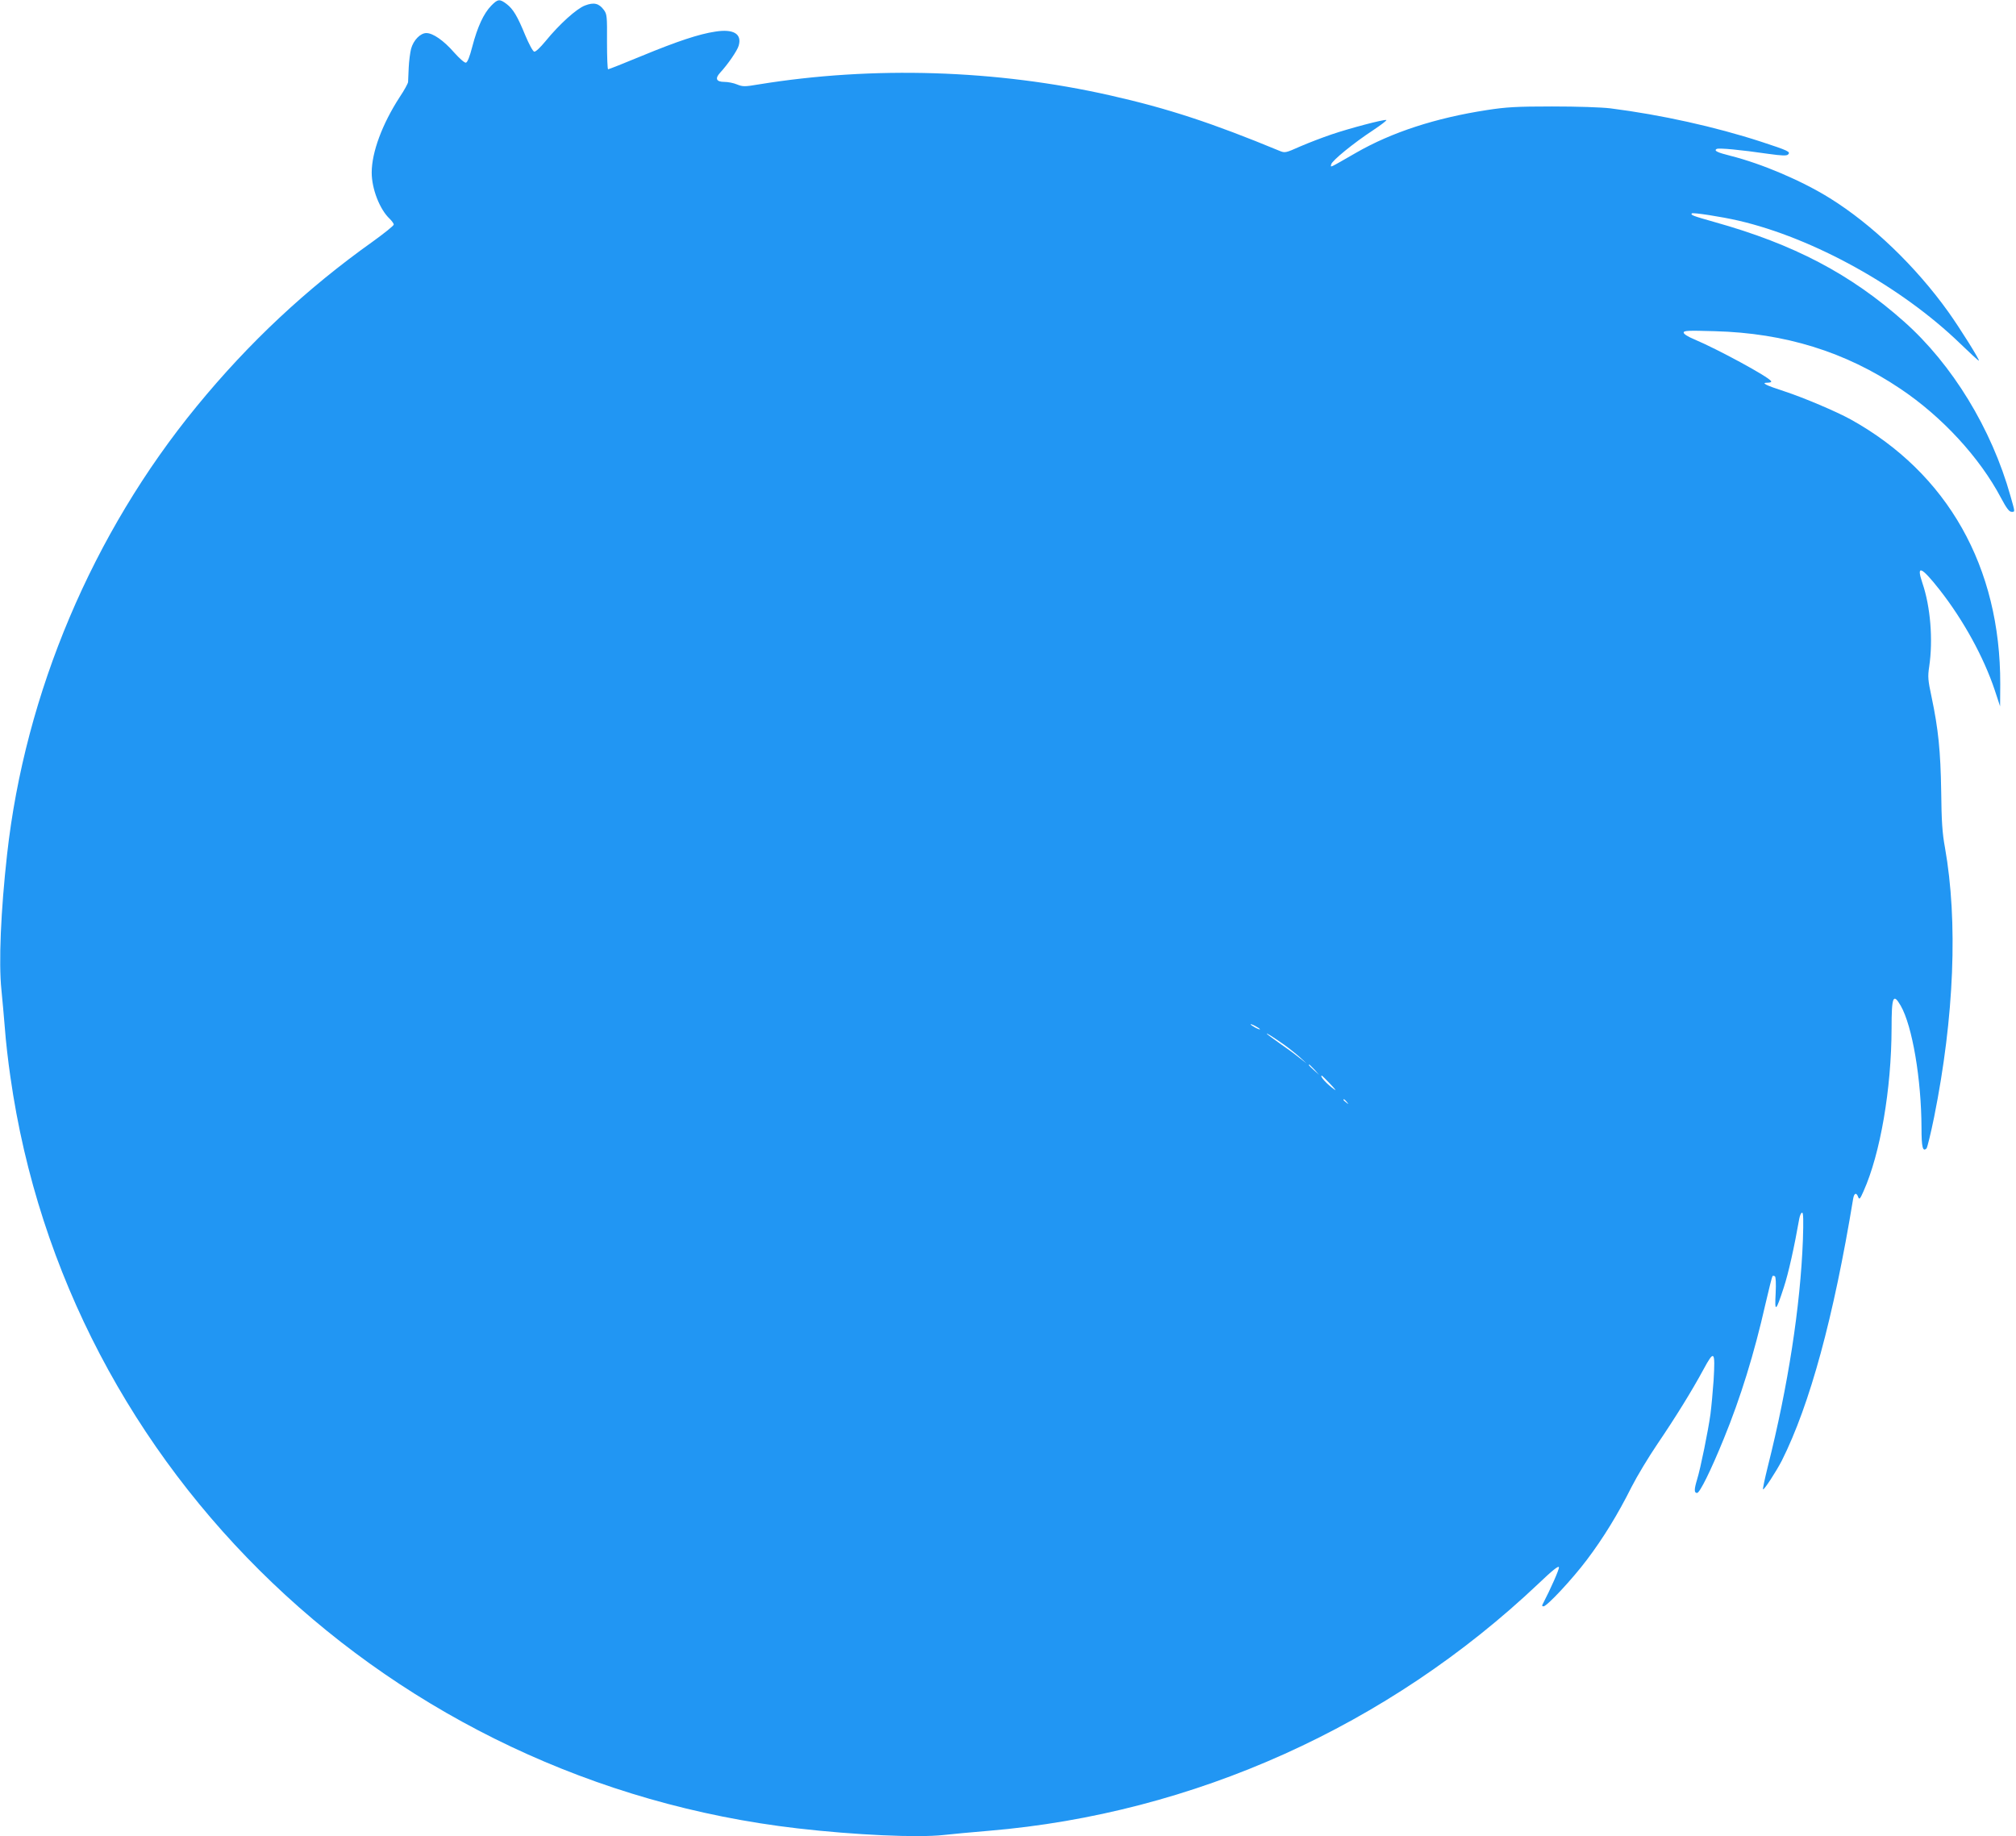
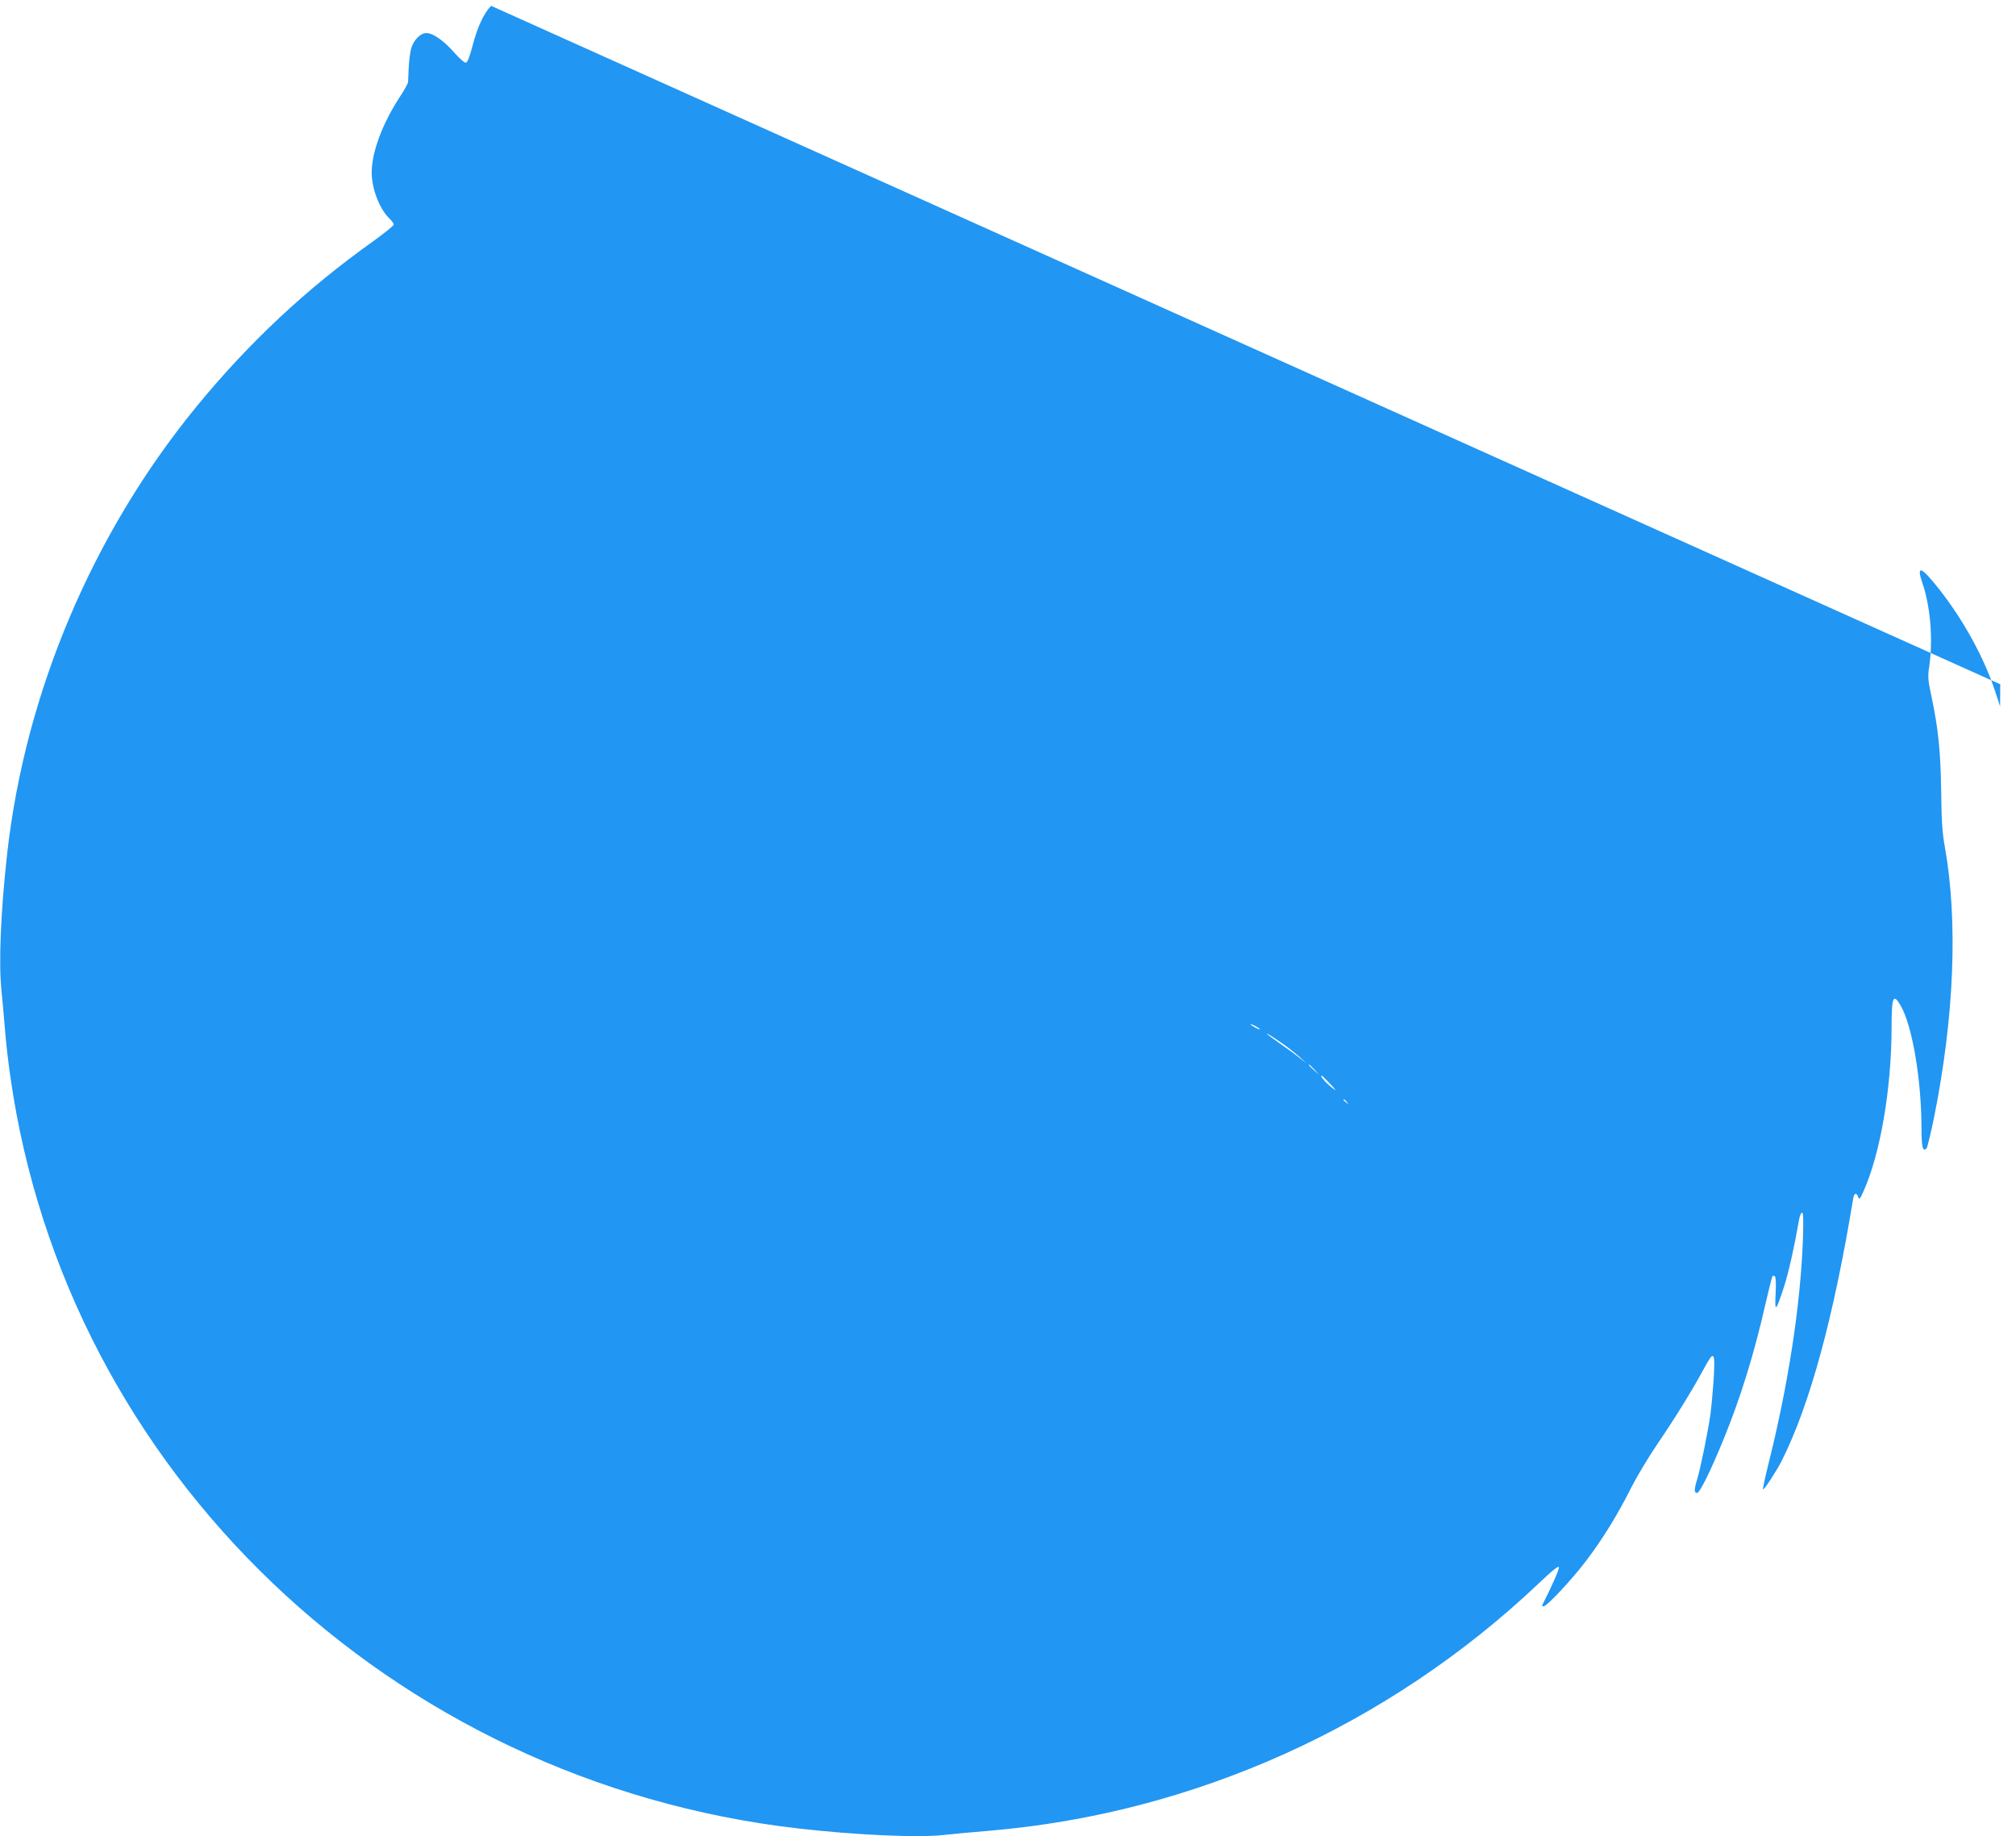
<svg xmlns="http://www.w3.org/2000/svg" version="1.0" width="1280pt" height="1166pt" viewBox="0 0 1280 1166" preserveAspectRatio="xMidYMid meet">
  <g transform="translate(0,1166) scale(0.1,-0.1)" fill="#2196f3" stroke="none">
-     <path d="M3118 11623 c-47 -49 -86 -132 -119 -258 -17 -66 -31 -101 -41 -103 -8 -2 -41 27 -74 64 -67 77 -135 124 -177 124 -38 0 -82 -45 -97 -100 -6 -24 -13 -77 -15 -119 -2 -42 -4 -83 -4 -92 -1 -9 -24 -52 -53 -95 -111 -171 -178 -351 -178 -480 0 -103 51 -234 114 -293 14 -14 26 -30 26 -37 0 -7 -60 -55 -132 -107 -423 -301 -788 -643 -1119 -1047 -661 -806 -1090 -1820 -1204 -2845 -40 -358 -54 -688 -36 -860 6 -60 16 -171 22 -245 5 -74 21 -213 35 -308 356 -2507 2418 -4474 4999 -4772 363 -42 761 -60 925 -42 52 6 183 18 290 27 1298 109 2534 665 3490 1571 88 84 126 114 128 102 2 -13 -50 -132 -106 -240 -2 -5 2 -8 8 -8 22 0 184 174 275 295 105 139 198 291 284 463 34 67 108 190 165 274 114 168 218 336 291 471 69 128 76 121 65 -68 -5 -72 -14 -168 -20 -215 -14 -102 -63 -345 -85 -415 -19 -63 -19 -85 0 -85 17 0 86 139 170 345 106 259 193 540 264 854 22 95 42 175 45 178 2 3 9 2 15 -1 6 -4 8 -44 5 -109 -7 -123 1 -118 51 36 30 90 68 262 99 439 4 21 12 38 18 38 8 0 9 -49 5 -173 -16 -422 -94 -928 -223 -1440 -19 -77 -33 -142 -30 -144 6 -6 84 114 119 182 179 357 329 910 453 1663 6 37 21 42 32 11 7 -18 12 -13 34 37 107 239 177 650 178 1034 0 202 10 227 58 144 74 -129 131 -467 132 -776 0 -123 8 -154 32 -130 5 5 27 95 48 198 128 637 152 1243 69 1712 -17 91 -22 169 -24 357 -4 255 -18 395 -61 599 -23 108 -25 128 -15 194 25 169 8 380 -43 529 -41 120 -8 107 109 -42 152 -194 280 -428 350 -637 l34 -103 1 140 c2 745 -334 1340 -950 1682 -91 50 -298 138 -420 178 -123 40 -152 55 -106 55 15 0 25 4 21 10 -17 28 -338 202 -487 265 -41 17 -68 34 -68 43 0 13 27 14 198 9 446 -12 829 -131 1177 -365 266 -178 505 -438 640 -694 34 -64 52 -88 66 -88 24 0 24 -6 -6 100 -120 428 -370 837 -677 1109 -339 301 -698 490 -1202 631 -138 39 -154 45 -144 55 7 7 188 -21 296 -46 475 -110 1035 -420 1408 -781 61 -59 114 -108 118 -108 9 0 -117 202 -194 310 -207 289 -484 555 -751 721 -178 111 -431 219 -633 270 -84 21 -105 32 -87 43 12 8 151 -5 329 -31 87 -12 116 -13 125 -4 17 17 3 24 -171 81 -292 95 -635 171 -957 212 -59 7 -210 12 -370 12 -228 0 -292 -4 -415 -23 -325 -50 -604 -141 -830 -271 -176 -101 -162 -95 -158 -74 4 23 141 135 266 217 51 34 89 63 84 65 -15 5 -235 -53 -349 -92 -56 -19 -145 -53 -198 -76 -94 -42 -97 -42 -133 -27 -423 175 -708 269 -1072 351 -724 164 -1509 188 -2233 70 -89 -15 -101 -15 -138 0 -21 9 -57 16 -80 16 -51 0 -61 21 -27 58 49 53 109 140 118 172 22 75 -33 108 -150 89 -101 -15 -240 -61 -465 -154 -113 -47 -210 -85 -214 -85 -4 0 -7 78 -7 174 1 162 0 176 -20 203 -31 42 -63 50 -120 28 -53 -20 -162 -118 -250 -226 -33 -40 -63 -69 -72 -67 -9 2 -33 47 -57 104 -50 122 -77 167 -119 199 -44 33 -55 32 -98 -12z m4882 -6499 c0 -2 -13 2 -30 11 -16 9 -30 18 -30 21 0 2 14 -2 30 -11 17 -9 30 -18 30 -21z m155 -99 c33 -24 78 -60 100 -80 l40 -37 -50 39 c-27 22 -81 61 -120 88 -38 27 -74 53 -80 59 -15 15 42 -21 110 -69z m191 -157 l29 -33 -32 29 c-31 28 -38 36 -30 36 2 0 16 -15 33 -32z m99 -90 c28 -29 41 -46 30 -38 -49 34 -100 90 -82 90 1 0 25 -23 52 -52z m106 -115 c13 -16 12 -17 -3 -4 -10 7 -18 15 -18 17 0 8 8 3 21 -13z" />
+     <path d="M3118 11623 c-47 -49 -86 -132 -119 -258 -17 -66 -31 -101 -41 -103 -8 -2 -41 27 -74 64 -67 77 -135 124 -177 124 -38 0 -82 -45 -97 -100 -6 -24 -13 -77 -15 -119 -2 -42 -4 -83 -4 -92 -1 -9 -24 -52 -53 -95 -111 -171 -178 -351 -178 -480 0 -103 51 -234 114 -293 14 -14 26 -30 26 -37 0 -7 -60 -55 -132 -107 -423 -301 -788 -643 -1119 -1047 -661 -806 -1090 -1820 -1204 -2845 -40 -358 -54 -688 -36 -860 6 -60 16 -171 22 -245 5 -74 21 -213 35 -308 356 -2507 2418 -4474 4999 -4772 363 -42 761 -60 925 -42 52 6 183 18 290 27 1298 109 2534 665 3490 1571 88 84 126 114 128 102 2 -13 -50 -132 -106 -240 -2 -5 2 -8 8 -8 22 0 184 174 275 295 105 139 198 291 284 463 34 67 108 190 165 274 114 168 218 336 291 471 69 128 76 121 65 -68 -5 -72 -14 -168 -20 -215 -14 -102 -63 -345 -85 -415 -19 -63 -19 -85 0 -85 17 0 86 139 170 345 106 259 193 540 264 854 22 95 42 175 45 178 2 3 9 2 15 -1 6 -4 8 -44 5 -109 -7 -123 1 -118 51 36 30 90 68 262 99 439 4 21 12 38 18 38 8 0 9 -49 5 -173 -16 -422 -94 -928 -223 -1440 -19 -77 -33 -142 -30 -144 6 -6 84 114 119 182 179 357 329 910 453 1663 6 37 21 42 32 11 7 -18 12 -13 34 37 107 239 177 650 178 1034 0 202 10 227 58 144 74 -129 131 -467 132 -776 0 -123 8 -154 32 -130 5 5 27 95 48 198 128 637 152 1243 69 1712 -17 91 -22 169 -24 357 -4 255 -18 395 -61 599 -23 108 -25 128 -15 194 25 169 8 380 -43 529 -41 120 -8 107 109 -42 152 -194 280 -428 350 -637 l34 -103 1 140 z m4882 -6499 c0 -2 -13 2 -30 11 -16 9 -30 18 -30 21 0 2 14 -2 30 -11 17 -9 30 -18 30 -21z m155 -99 c33 -24 78 -60 100 -80 l40 -37 -50 39 c-27 22 -81 61 -120 88 -38 27 -74 53 -80 59 -15 15 42 -21 110 -69z m191 -157 l29 -33 -32 29 c-31 28 -38 36 -30 36 2 0 16 -15 33 -32z m99 -90 c28 -29 41 -46 30 -38 -49 34 -100 90 -82 90 1 0 25 -23 52 -52z m106 -115 c13 -16 12 -17 -3 -4 -10 7 -18 15 -18 17 0 8 8 3 21 -13z" />
  </g>
</svg>